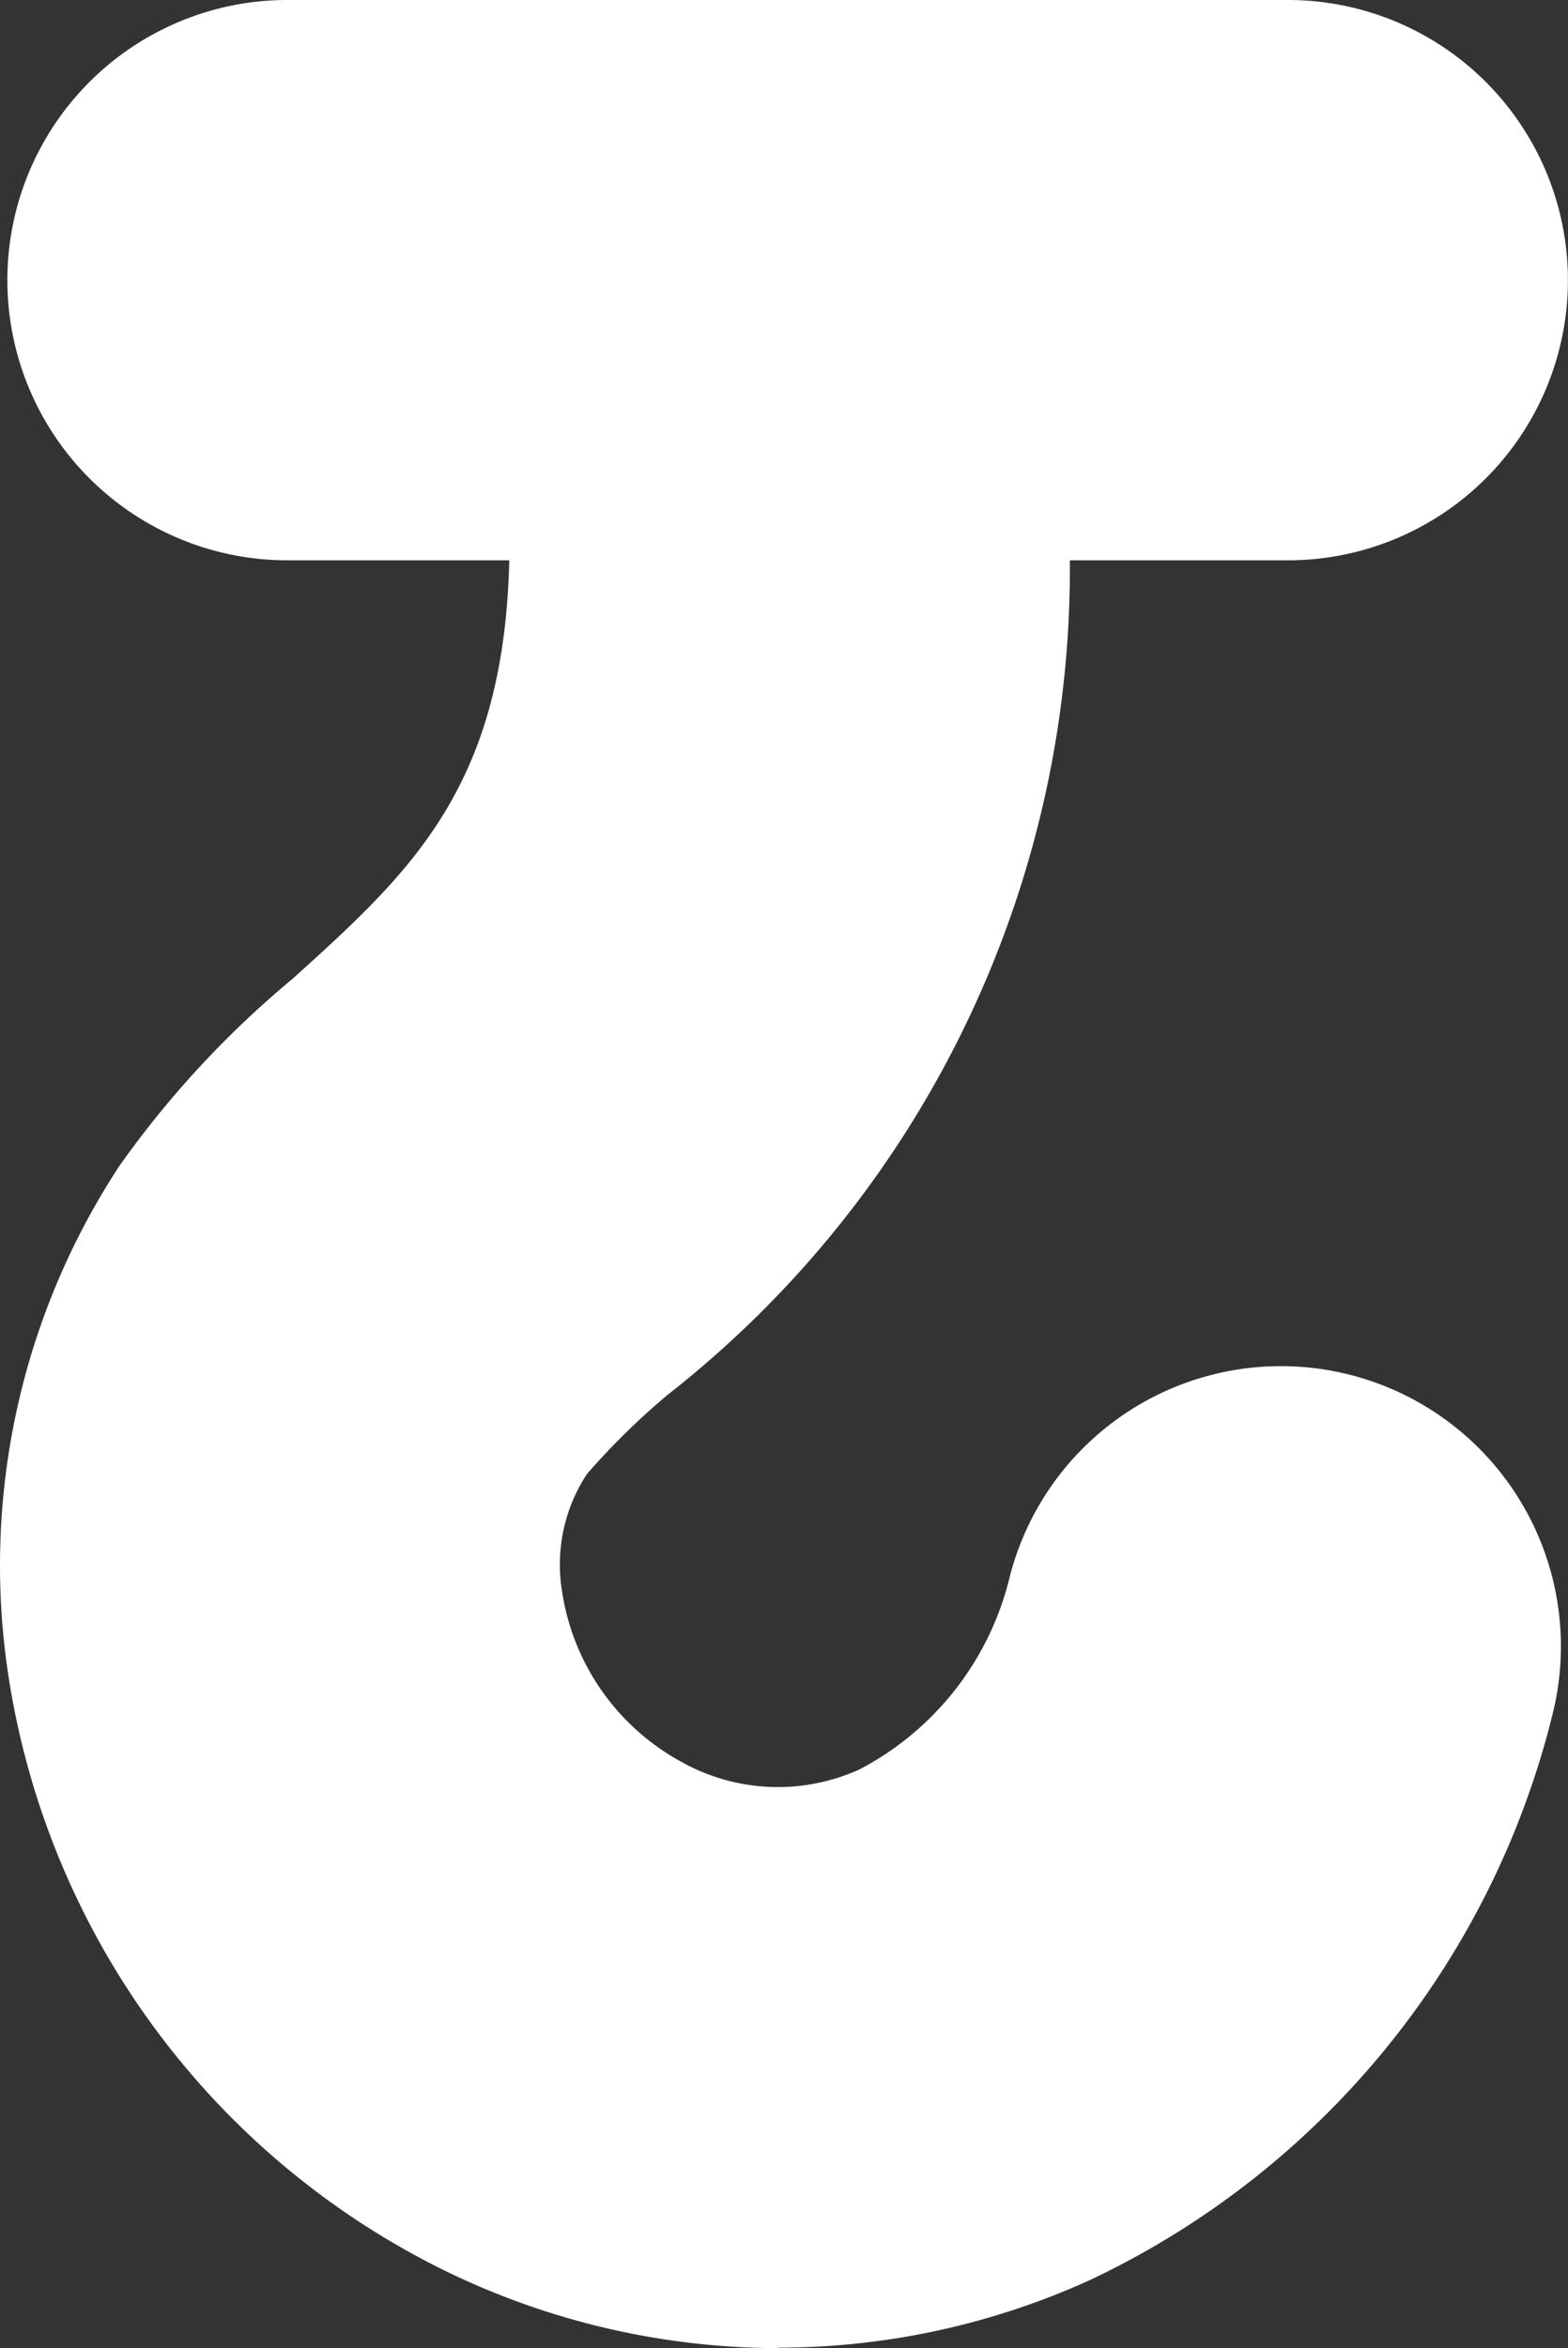
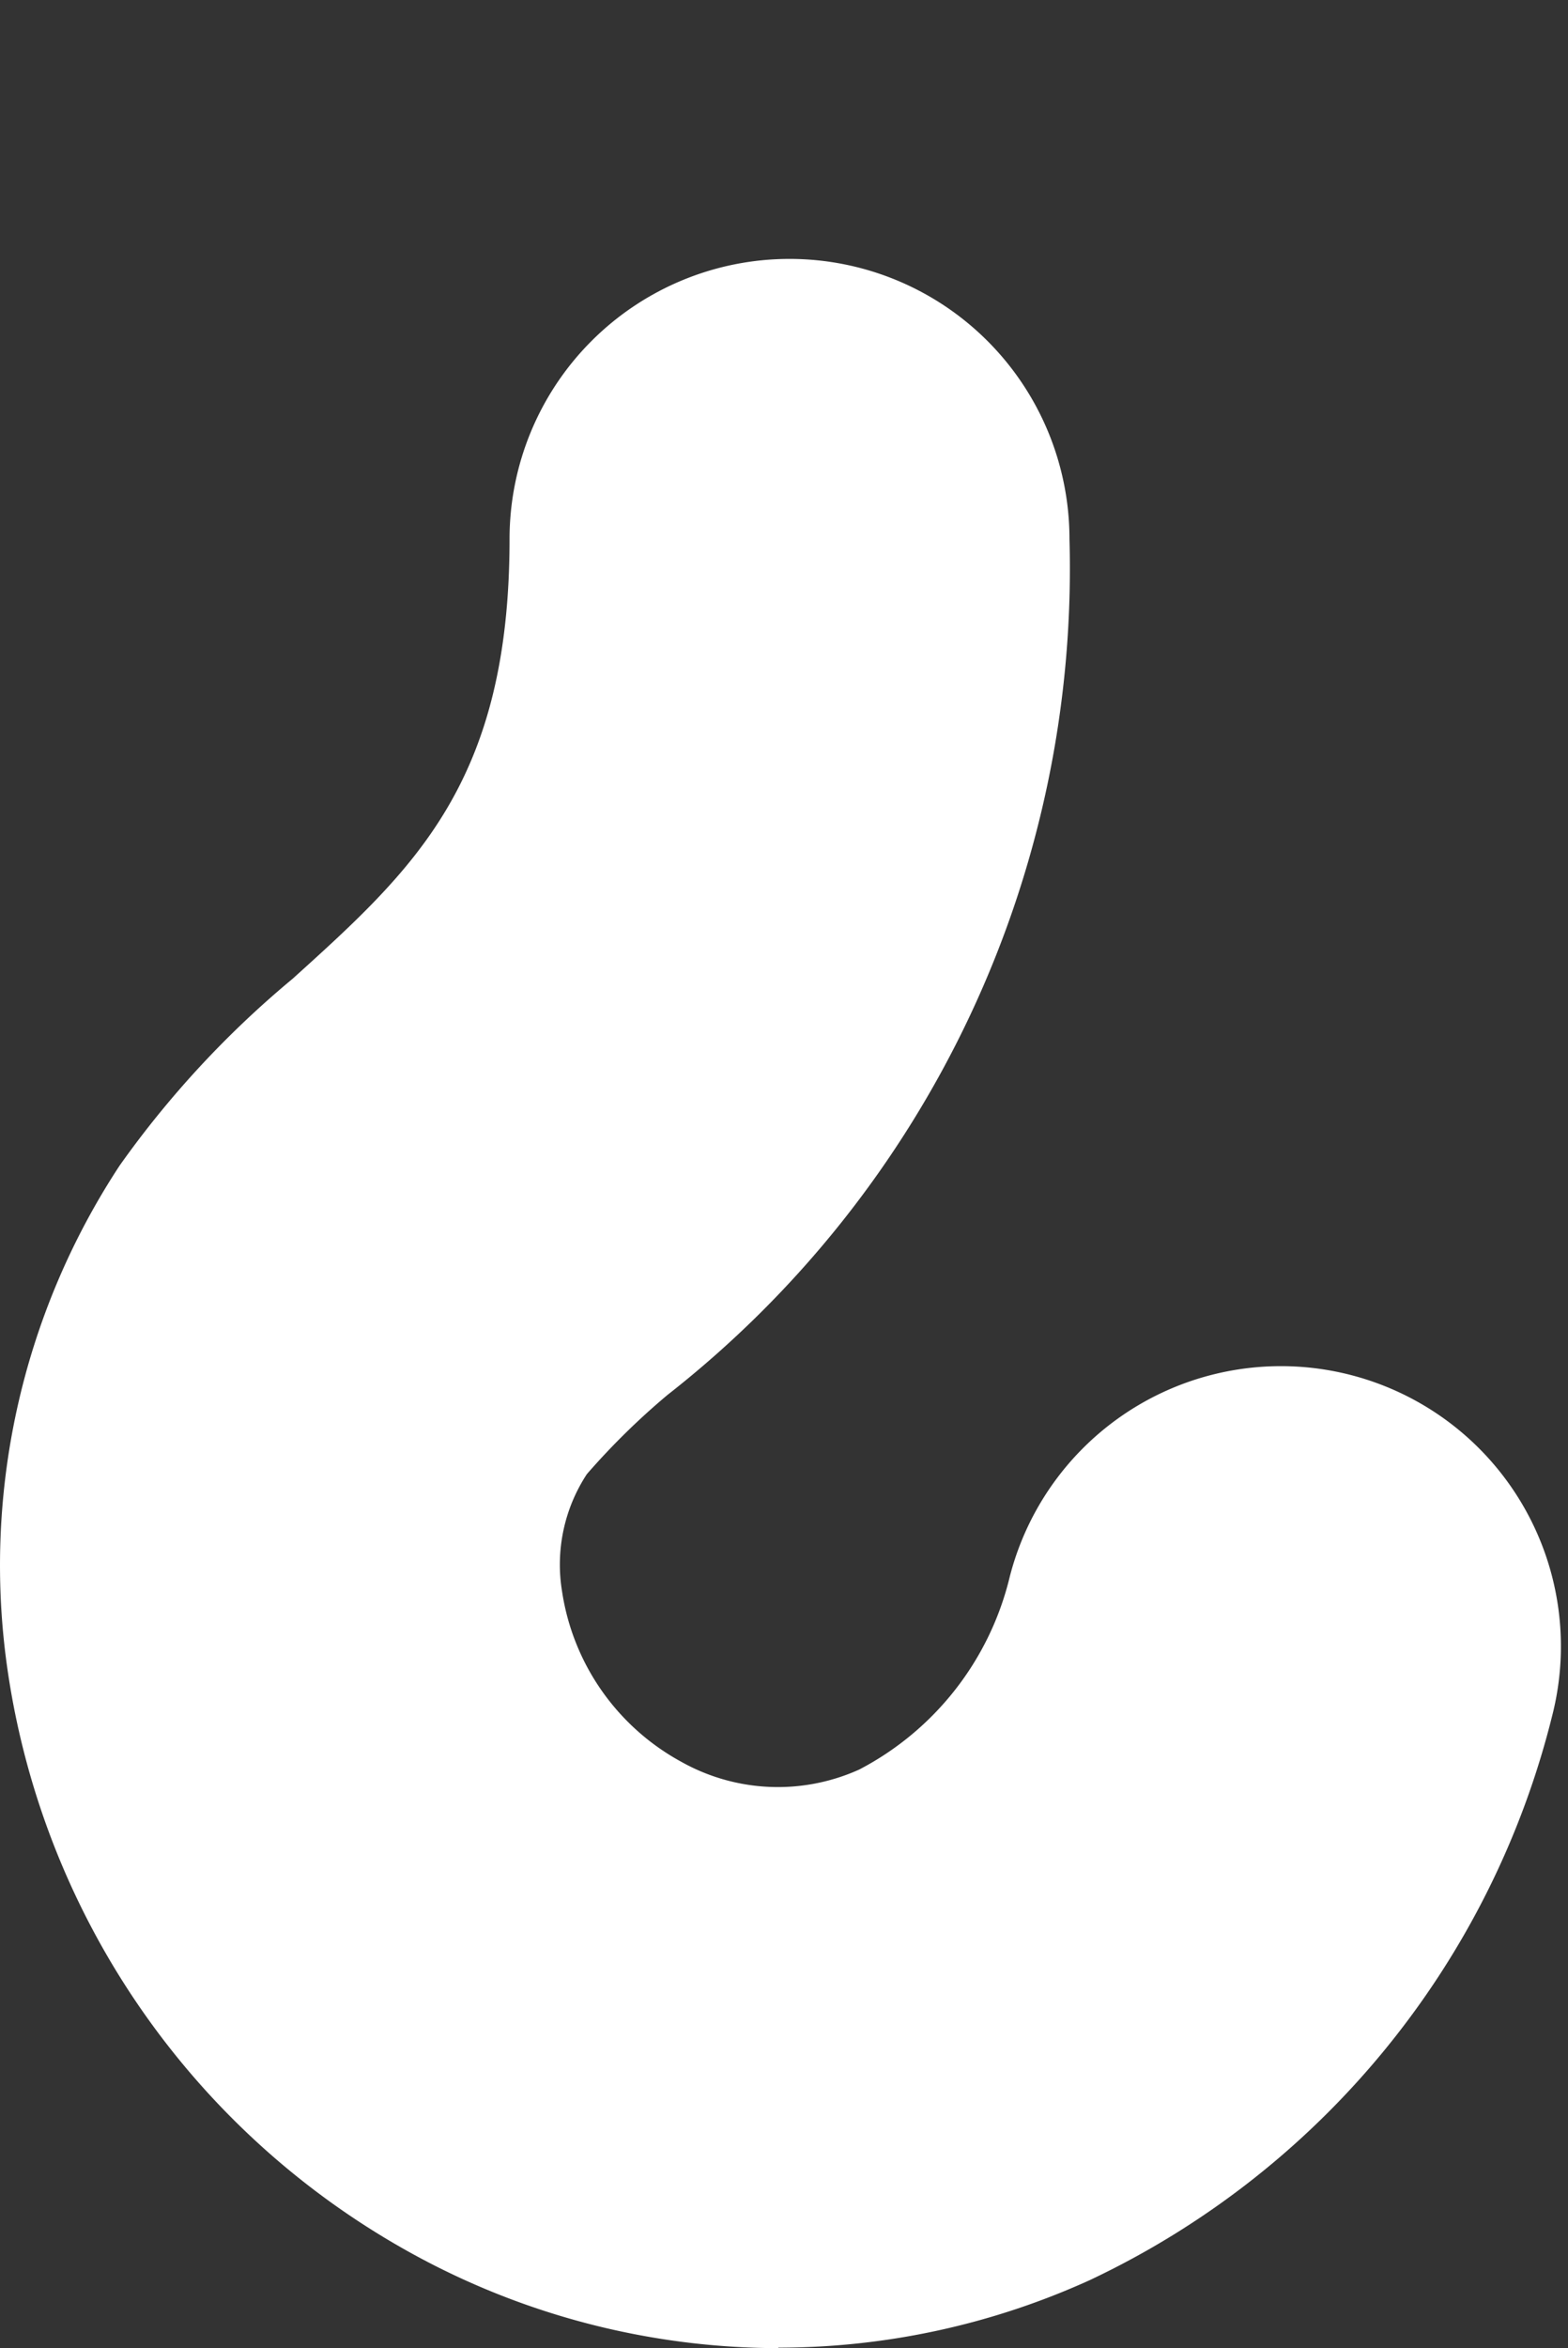
<svg xmlns="http://www.w3.org/2000/svg" width="19.793" height="29.622" viewBox="0 0 19.793 29.622">
  <rect x="0" y="0" width="19.793" height="29.622" fill="#333333" stroke="none" />
  <g id="グループ_112" data-name="グループ 112" transform="translate(-433.539 -2518.664)">
    <path id="パス_127" data-name="パス 127" d="M107.048,82.3a9.624,9.624,0,0,1-4.619-1.192,10.054,10.054,0,0,1-5.1-7.318,9.177,9.177,0,0,1,1.41-6.41,12.317,12.317,0,0,1,2.181-2.353c1.53-1.382,2.739-2.473,2.739-5.547a3.534,3.534,0,0,1,7.068,0,13.236,13.236,0,0,1-5.073,10.795,9.066,9.066,0,0,0-1.019,1,2.08,2.08,0,0,0-.313,1.48,2.947,2.947,0,0,0,1.5,2.146,2.493,2.493,0,0,0,2.252.1,3.725,3.725,0,0,0,1.9-2.435,3.534,3.534,0,0,1,6.845,1.762,10.731,10.731,0,0,1-5.831,7.112,9.51,9.51,0,0,1-3.934.854" transform="translate(336.312 2465.984)" fill="#fff" />
-     <path id="パス_132" data-name="パス 132" d="M113.471,60.242H100.84a3.534,3.534,0,0,1,0-7.068h12.631a3.534,3.534,0,1,1,0,7.068" transform="translate(336.326 2465.49)" fill="#fff" />
  </g>
</svg>